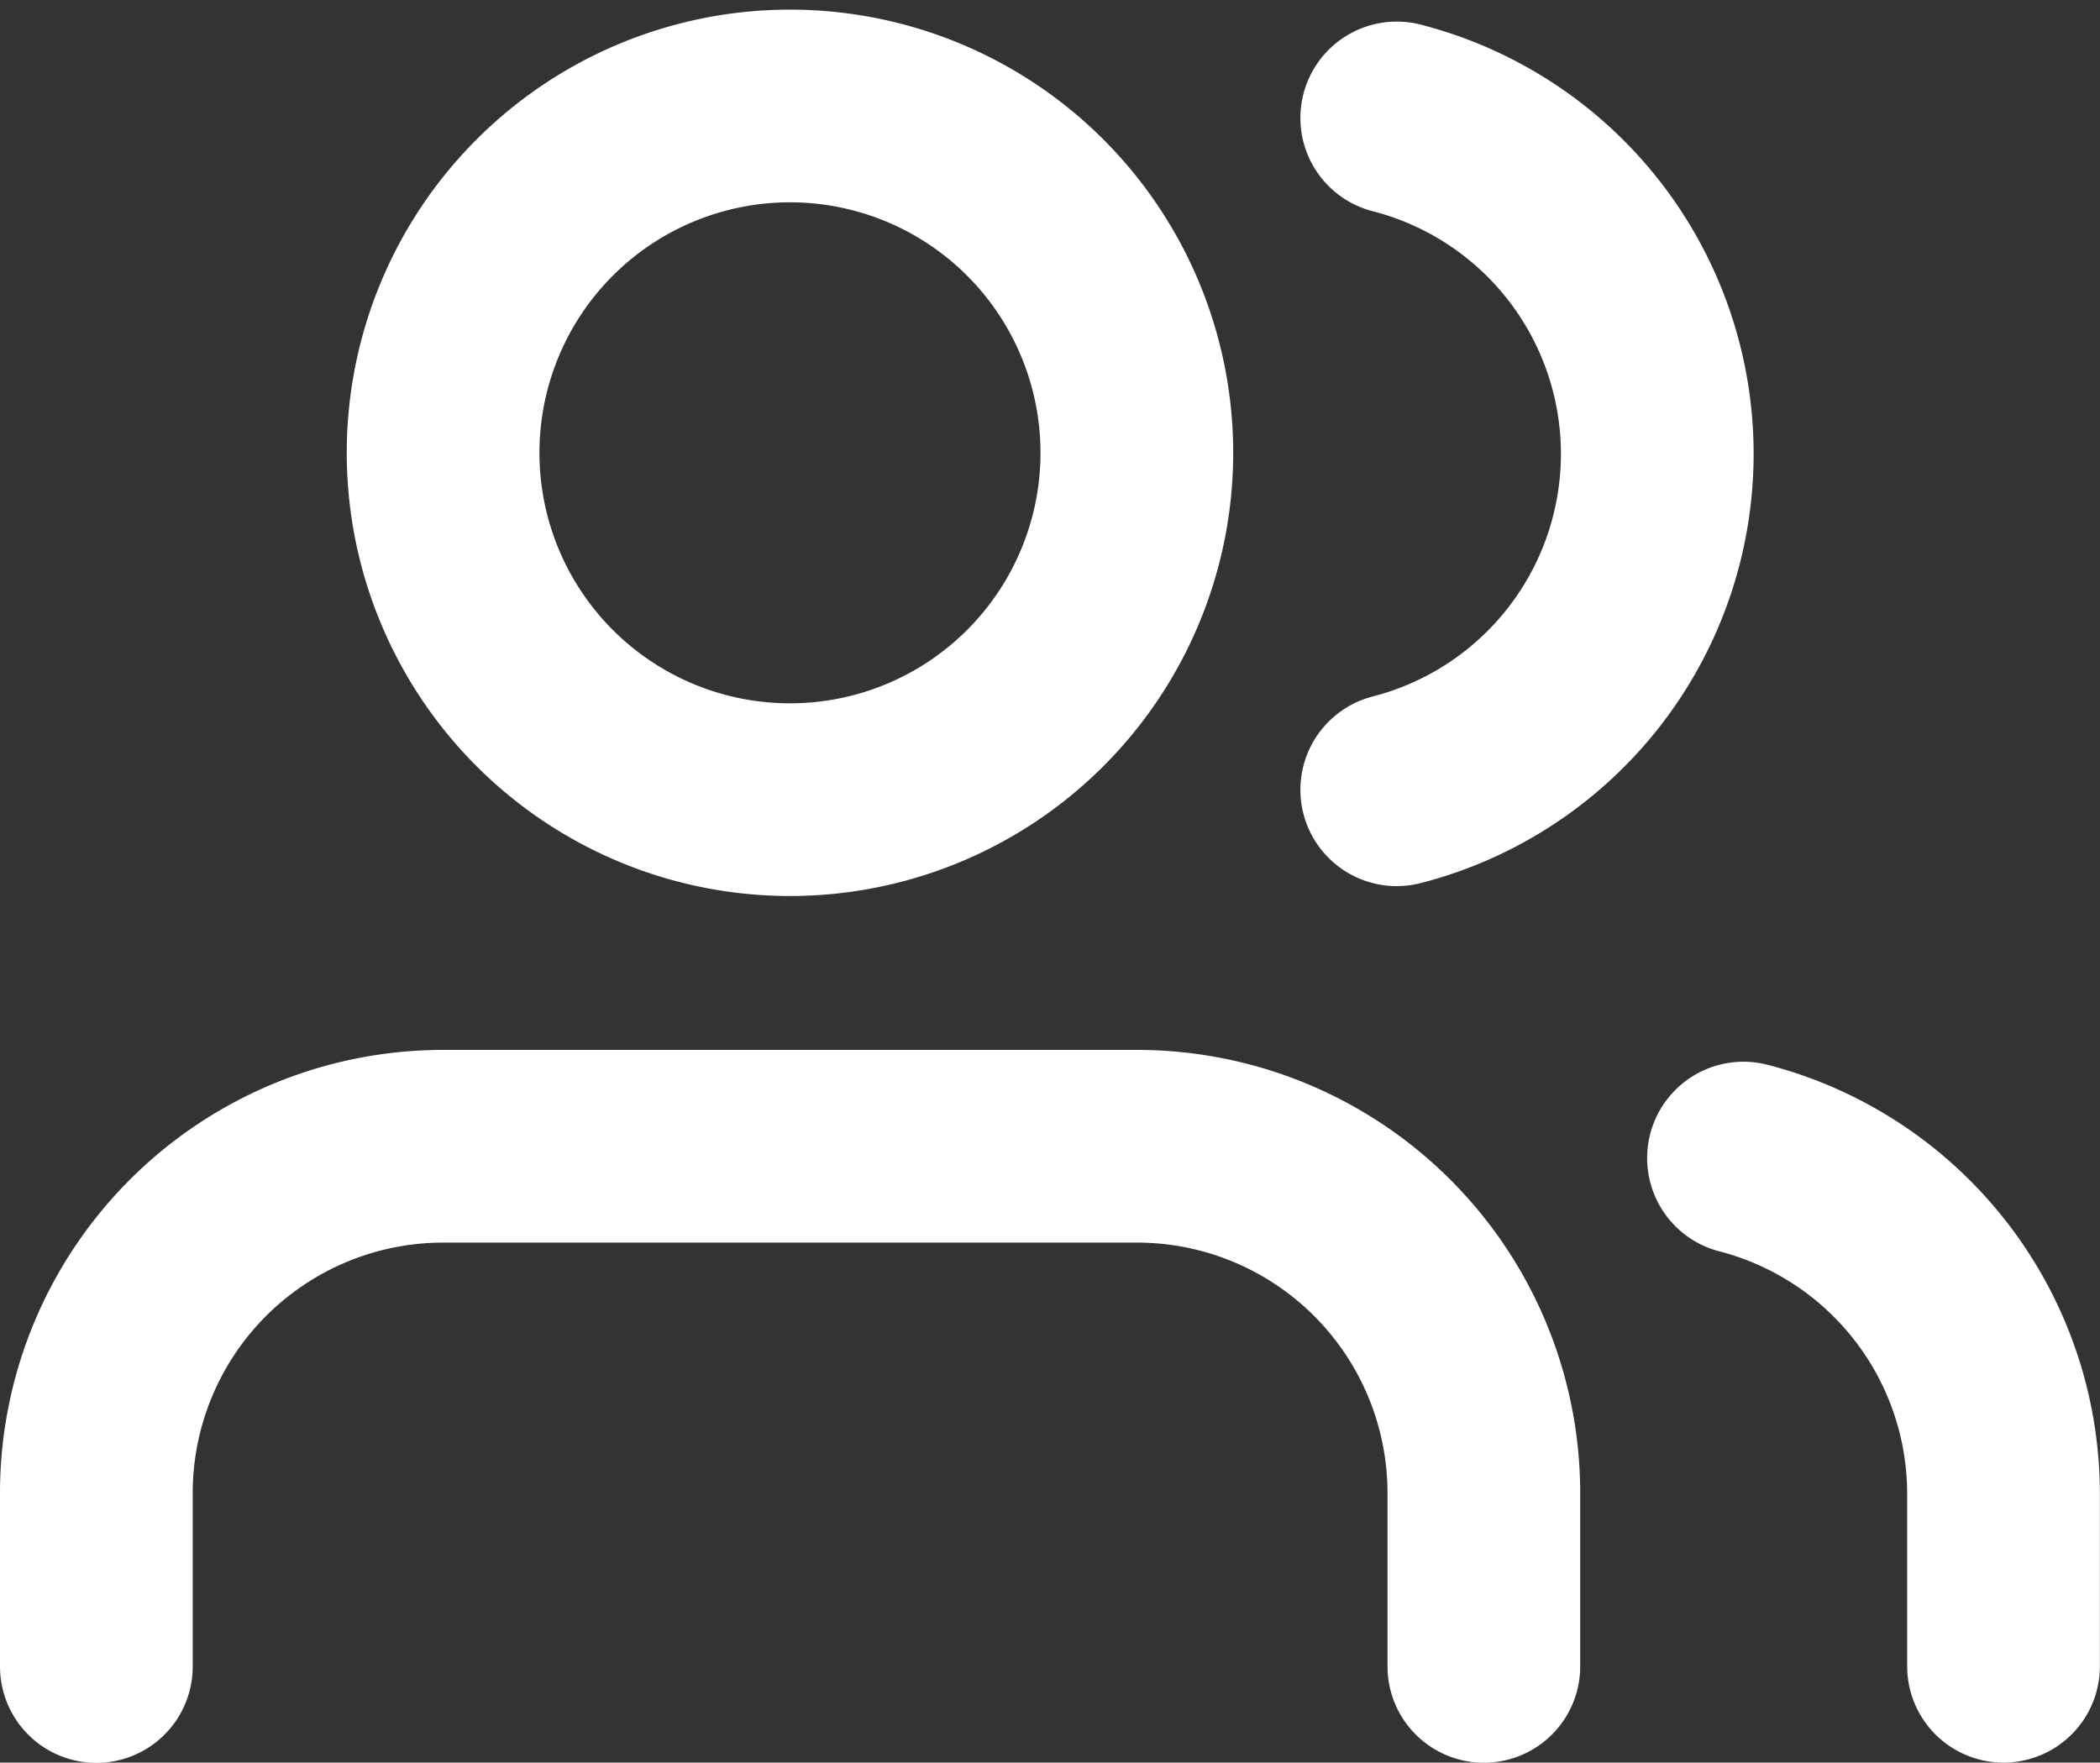
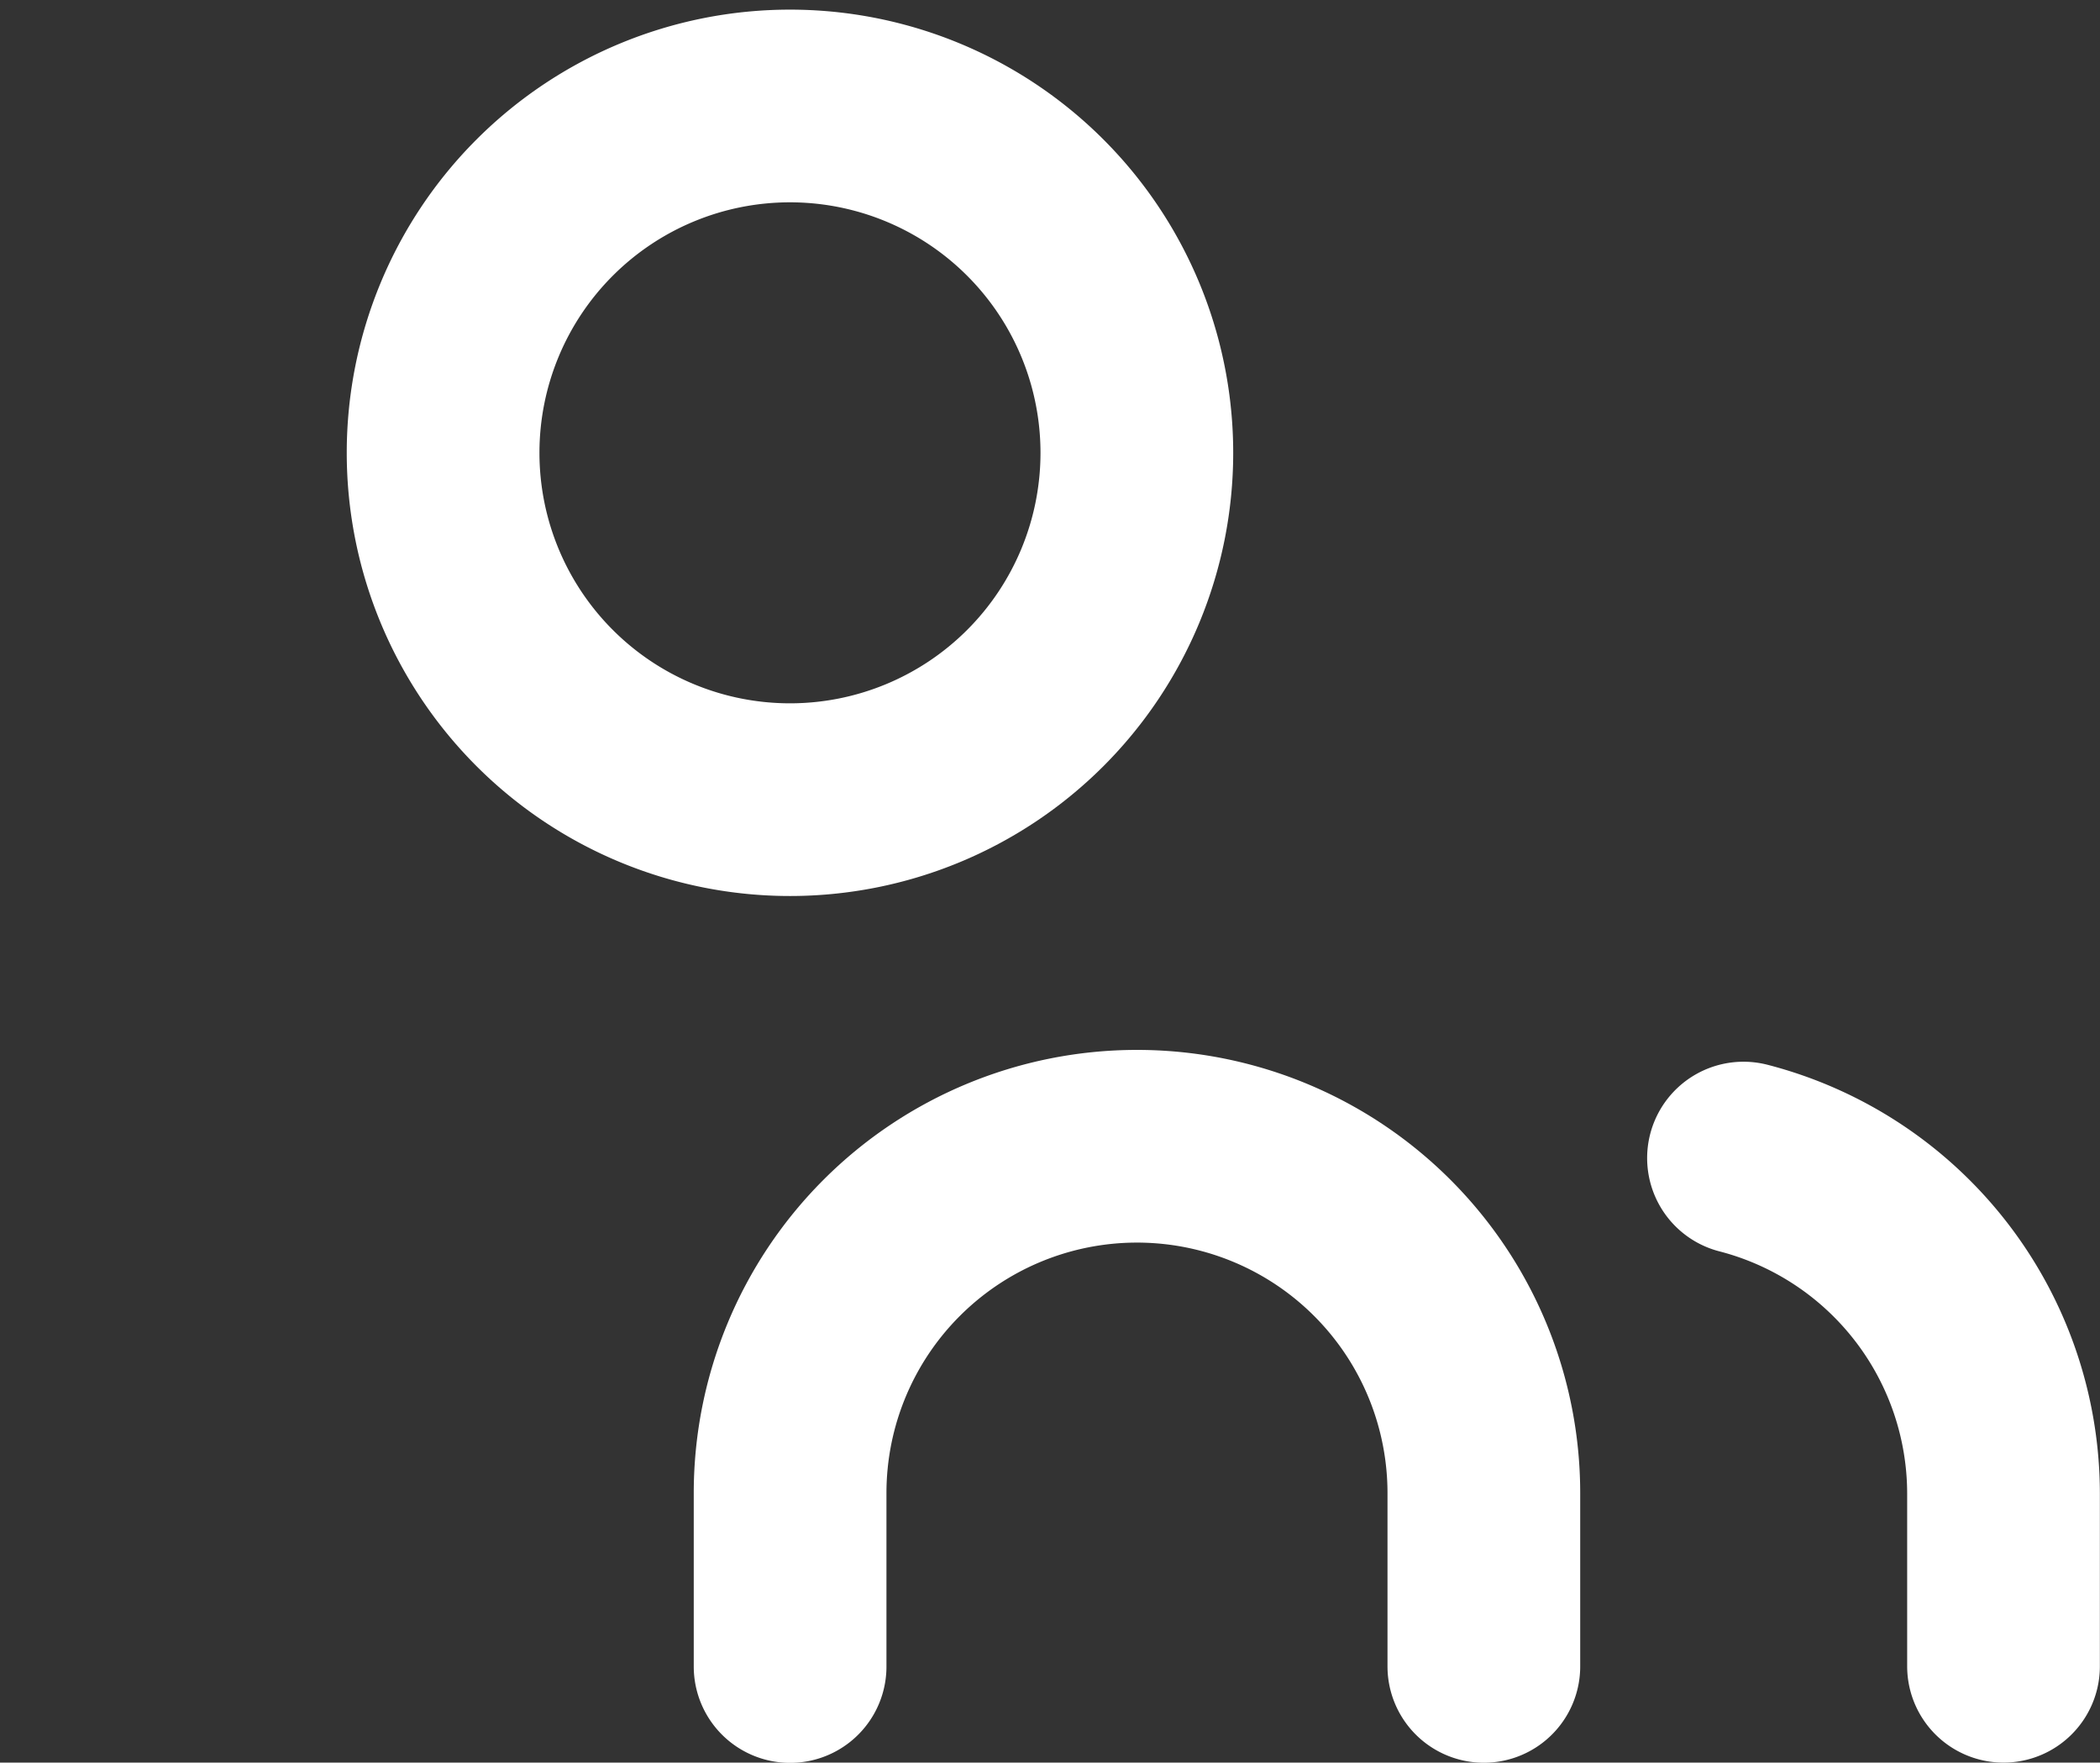
<svg xmlns="http://www.w3.org/2000/svg" width="16.346" height="13.721" viewBox="0 0 16.346 13.721">
  <rect x="0" y="0" width="16.346" height="13.721" fill="#333333" stroke="none" />
  <g id="Icon_feather-users" data-name="Icon feather-users" transform="translate(-0.75 -3.675)">
-     <path id="Path_1551" data-name="Path 1551" d="M12.3,26.549V25.2a2.7,2.7,0,0,0-2.7-2.7H4.2a2.7,2.7,0,0,0-2.7,2.7v1.35" transform="translate(0 -9.902)" fill="none" stroke="#fff" stroke-linecap="round" stroke-linejoin="round" stroke-width="1.5" />
+     <path id="Path_1551" data-name="Path 1551" d="M12.3,26.549V25.2a2.7,2.7,0,0,0-2.7-2.7a2.7,2.7,0,0,0-2.7,2.7v1.35" transform="translate(0 -9.902)" fill="none" stroke="#fff" stroke-linecap="round" stroke-linejoin="round" stroke-width="1.5" />
    <path id="Path_1552" data-name="Path 1552" d="M12.9,7.2a2.7,2.7,0,1,1-2.7-2.7A2.7,2.7,0,0,1,12.9,7.2Z" transform="translate(-3.301)" fill="none" stroke="#fff" stroke-linecap="round" stroke-linejoin="round" stroke-width="1.5" />
    <path id="Path_1553" data-name="Path 1553" d="M32.024,26.656v-1.35A2.7,2.7,0,0,0,30,22.7" transform="translate(-15.679 -10.01)" fill="none" stroke="#fff" stroke-linecap="round" stroke-linejoin="round" stroke-width="1.5" />
-     <path id="Path_1554" data-name="Path 1554" d="M24,4.7a2.7,2.7,0,0,1,0,5.23" transform="translate(-12.378 -0.107)" fill="none" stroke="#fff" stroke-linecap="round" stroke-linejoin="round" stroke-width="1.5" />
  </g>
</svg>